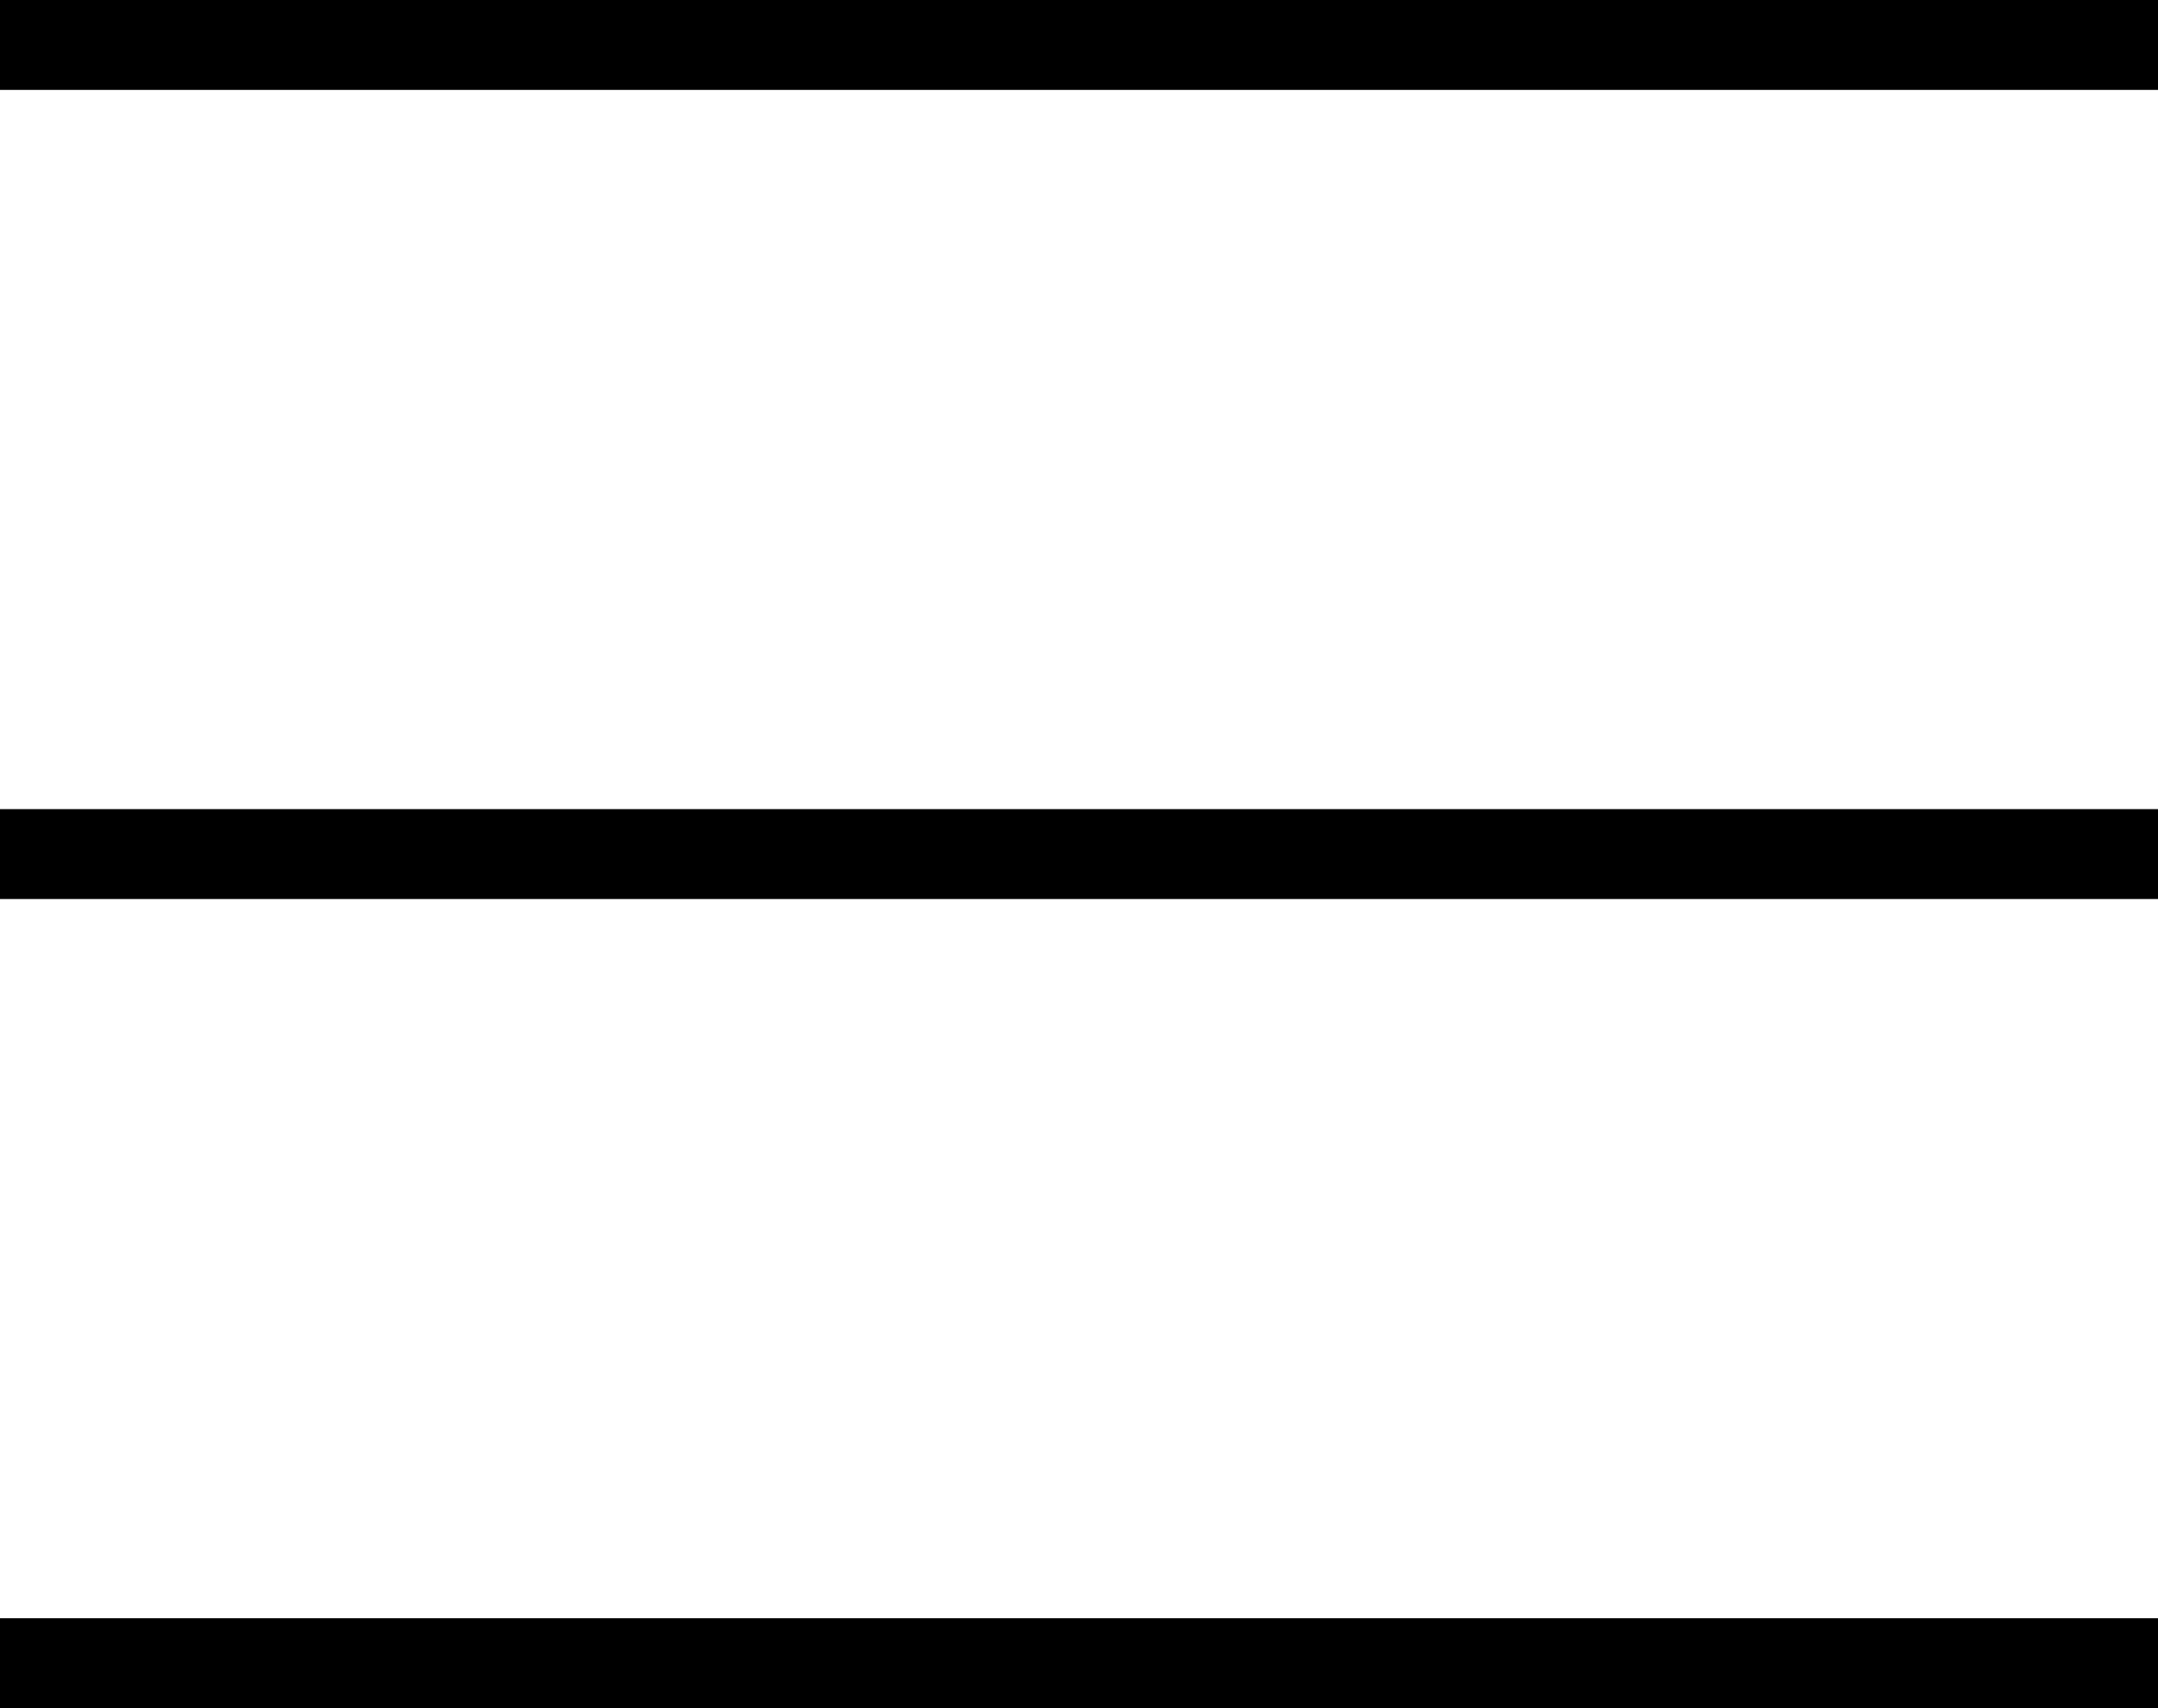
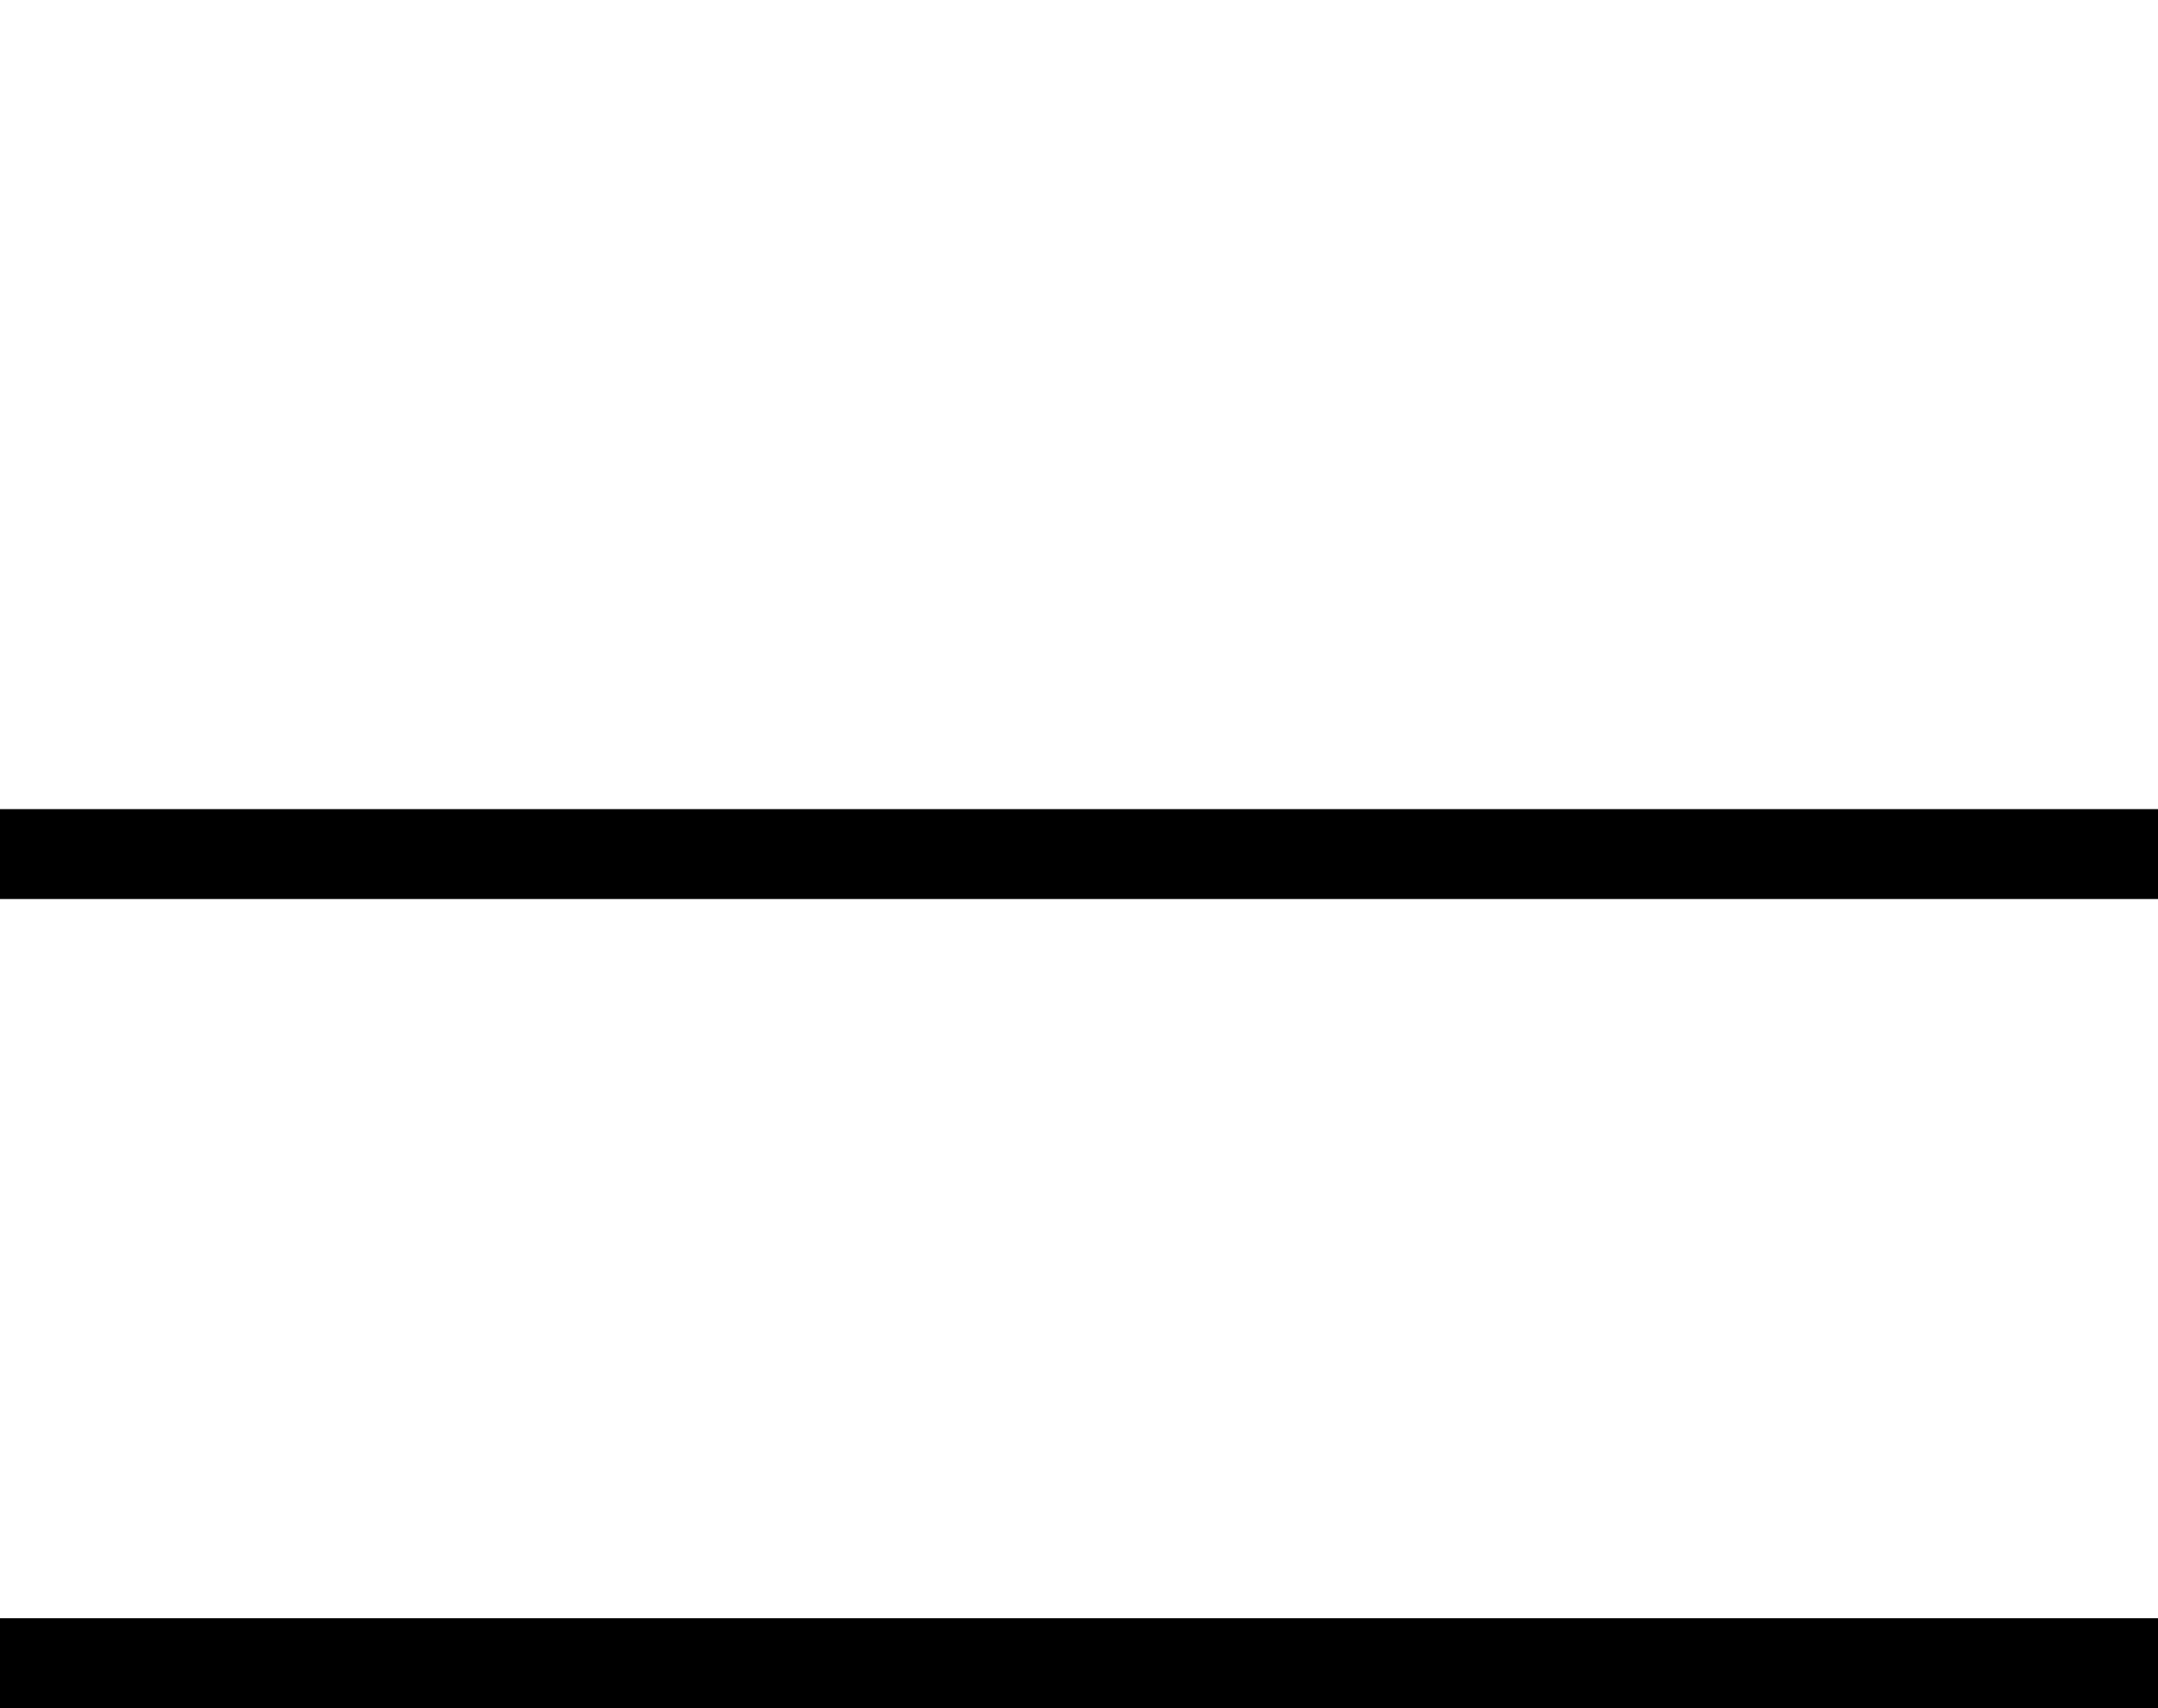
<svg xmlns="http://www.w3.org/2000/svg" width="24" height="19" viewBox="0 0 24 19" fill="none">
-   <line y1="0.5" x2="24" y2="0.5" stroke="black" />
  <line y1="9.5" x2="24" y2="9.5" stroke="black" />
  <line y1="18.5" x2="24" y2="18.5" stroke="black" />
</svg>